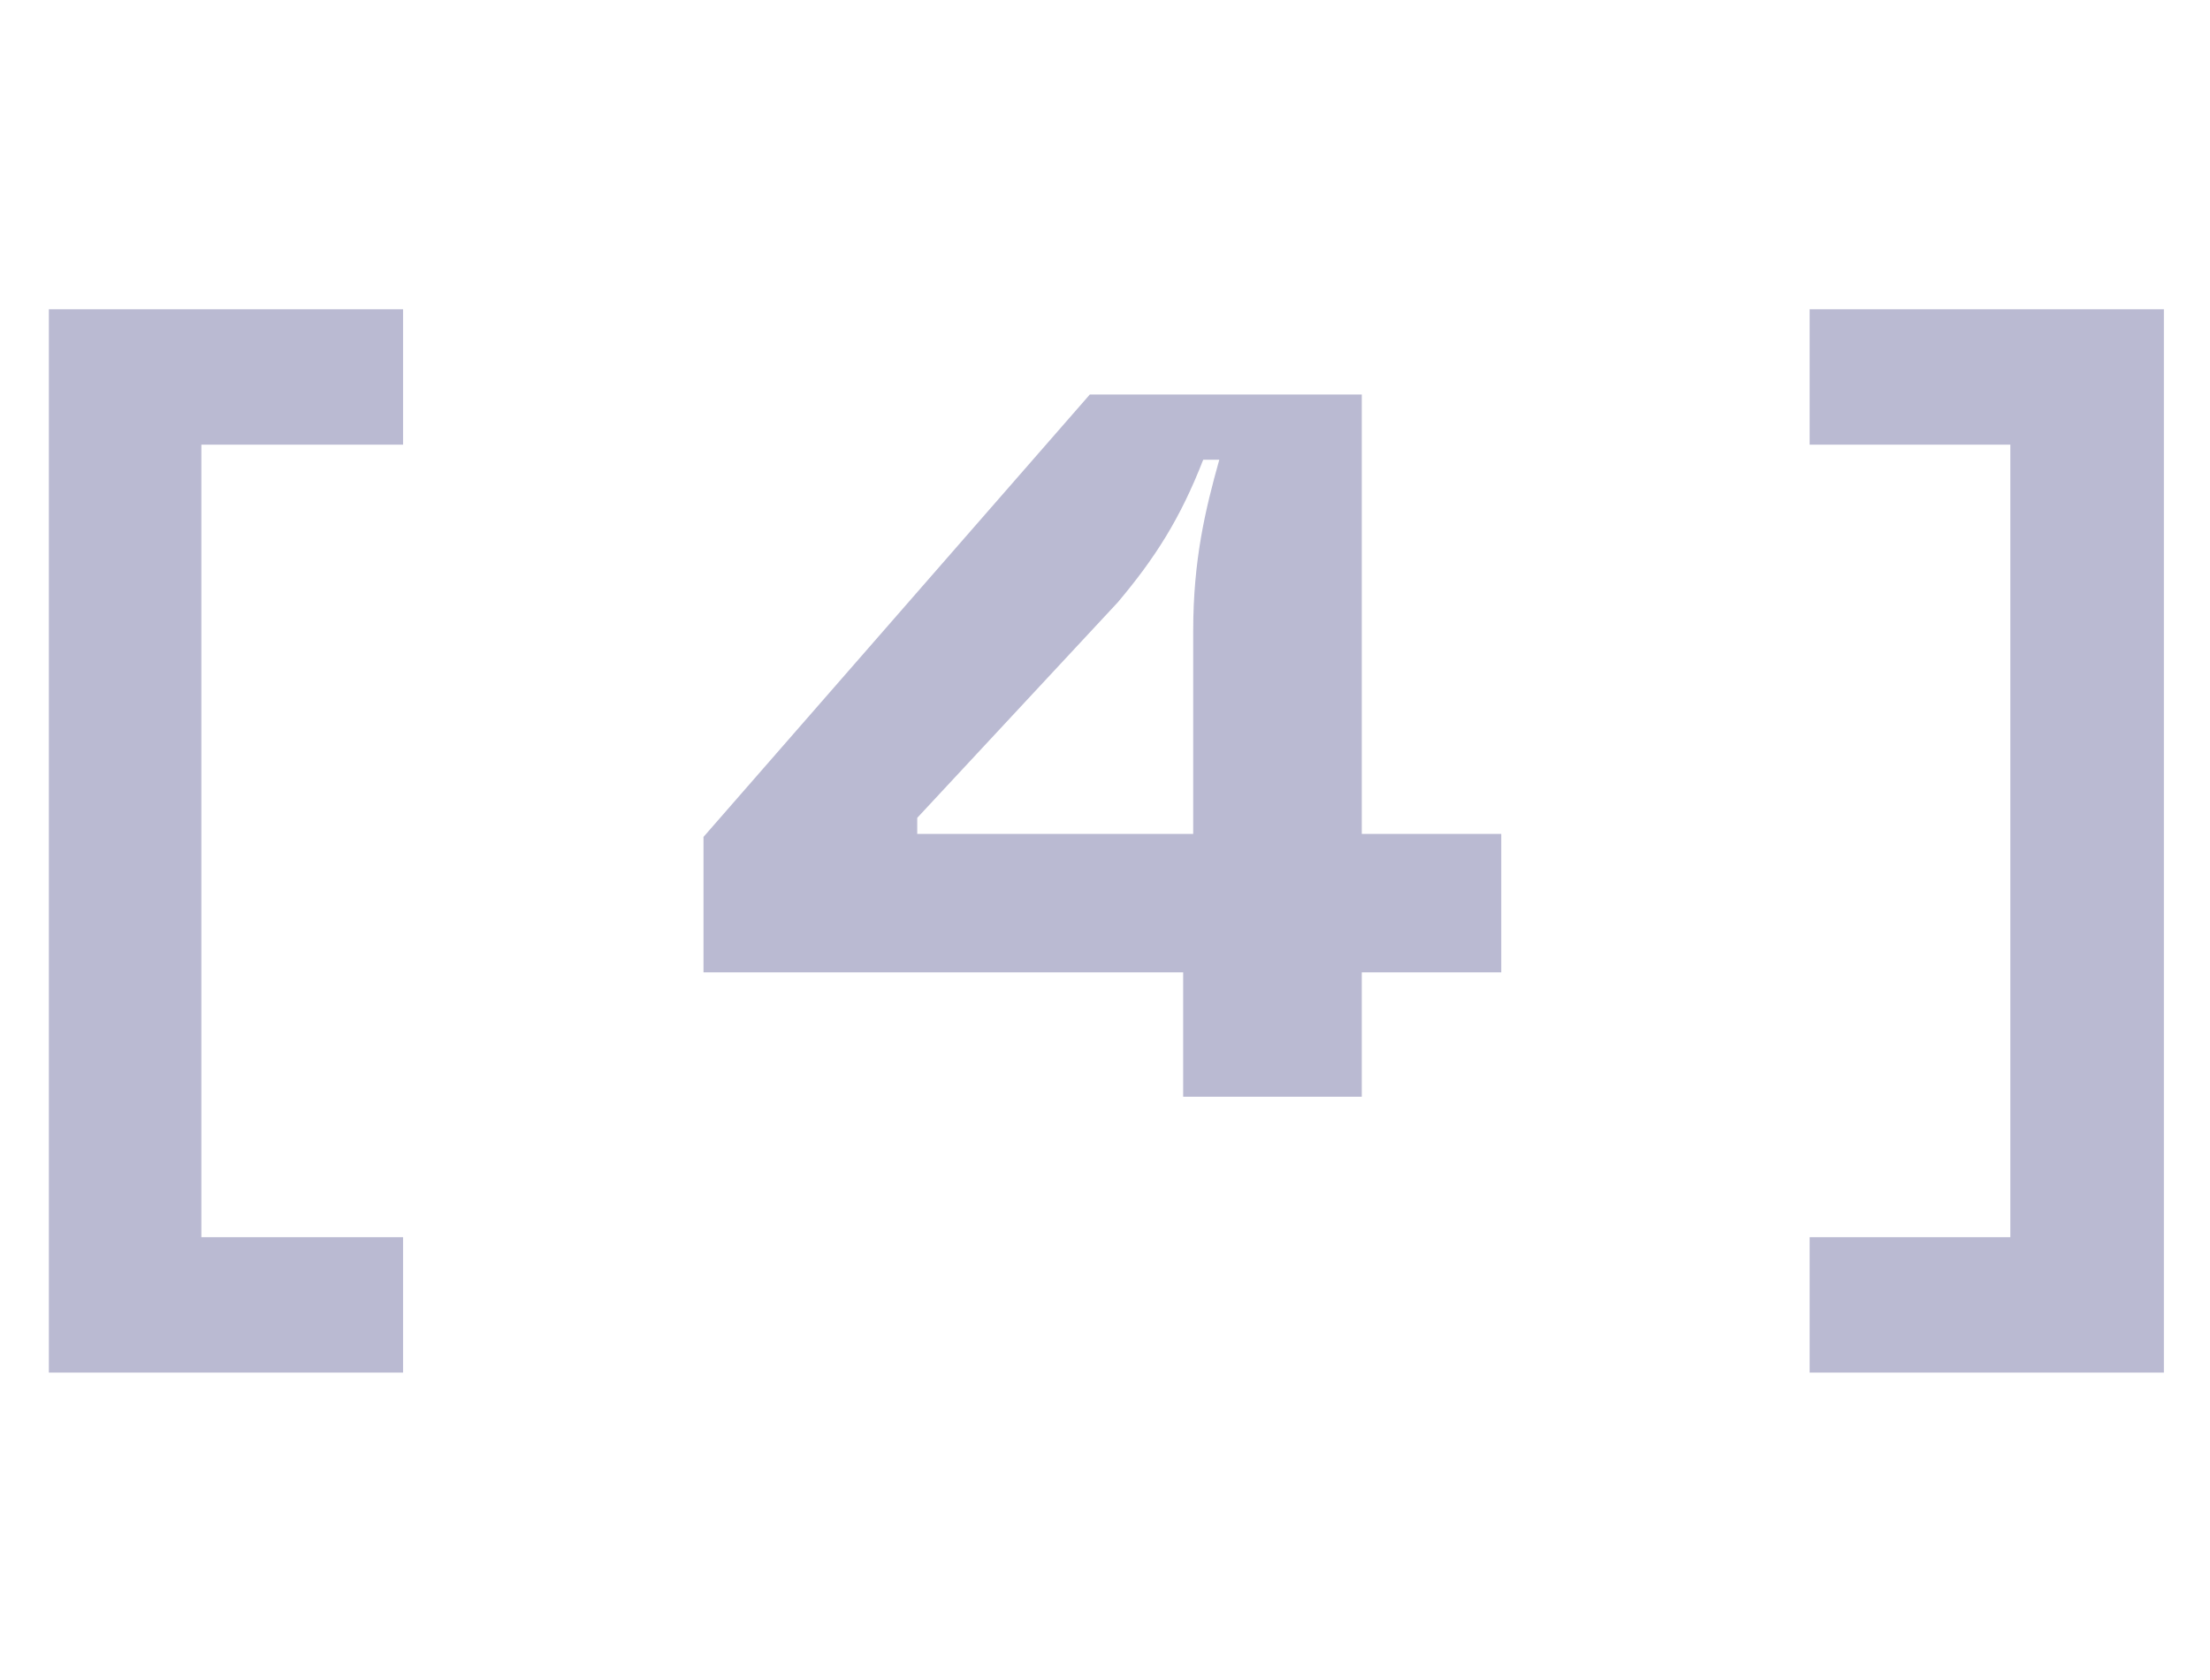
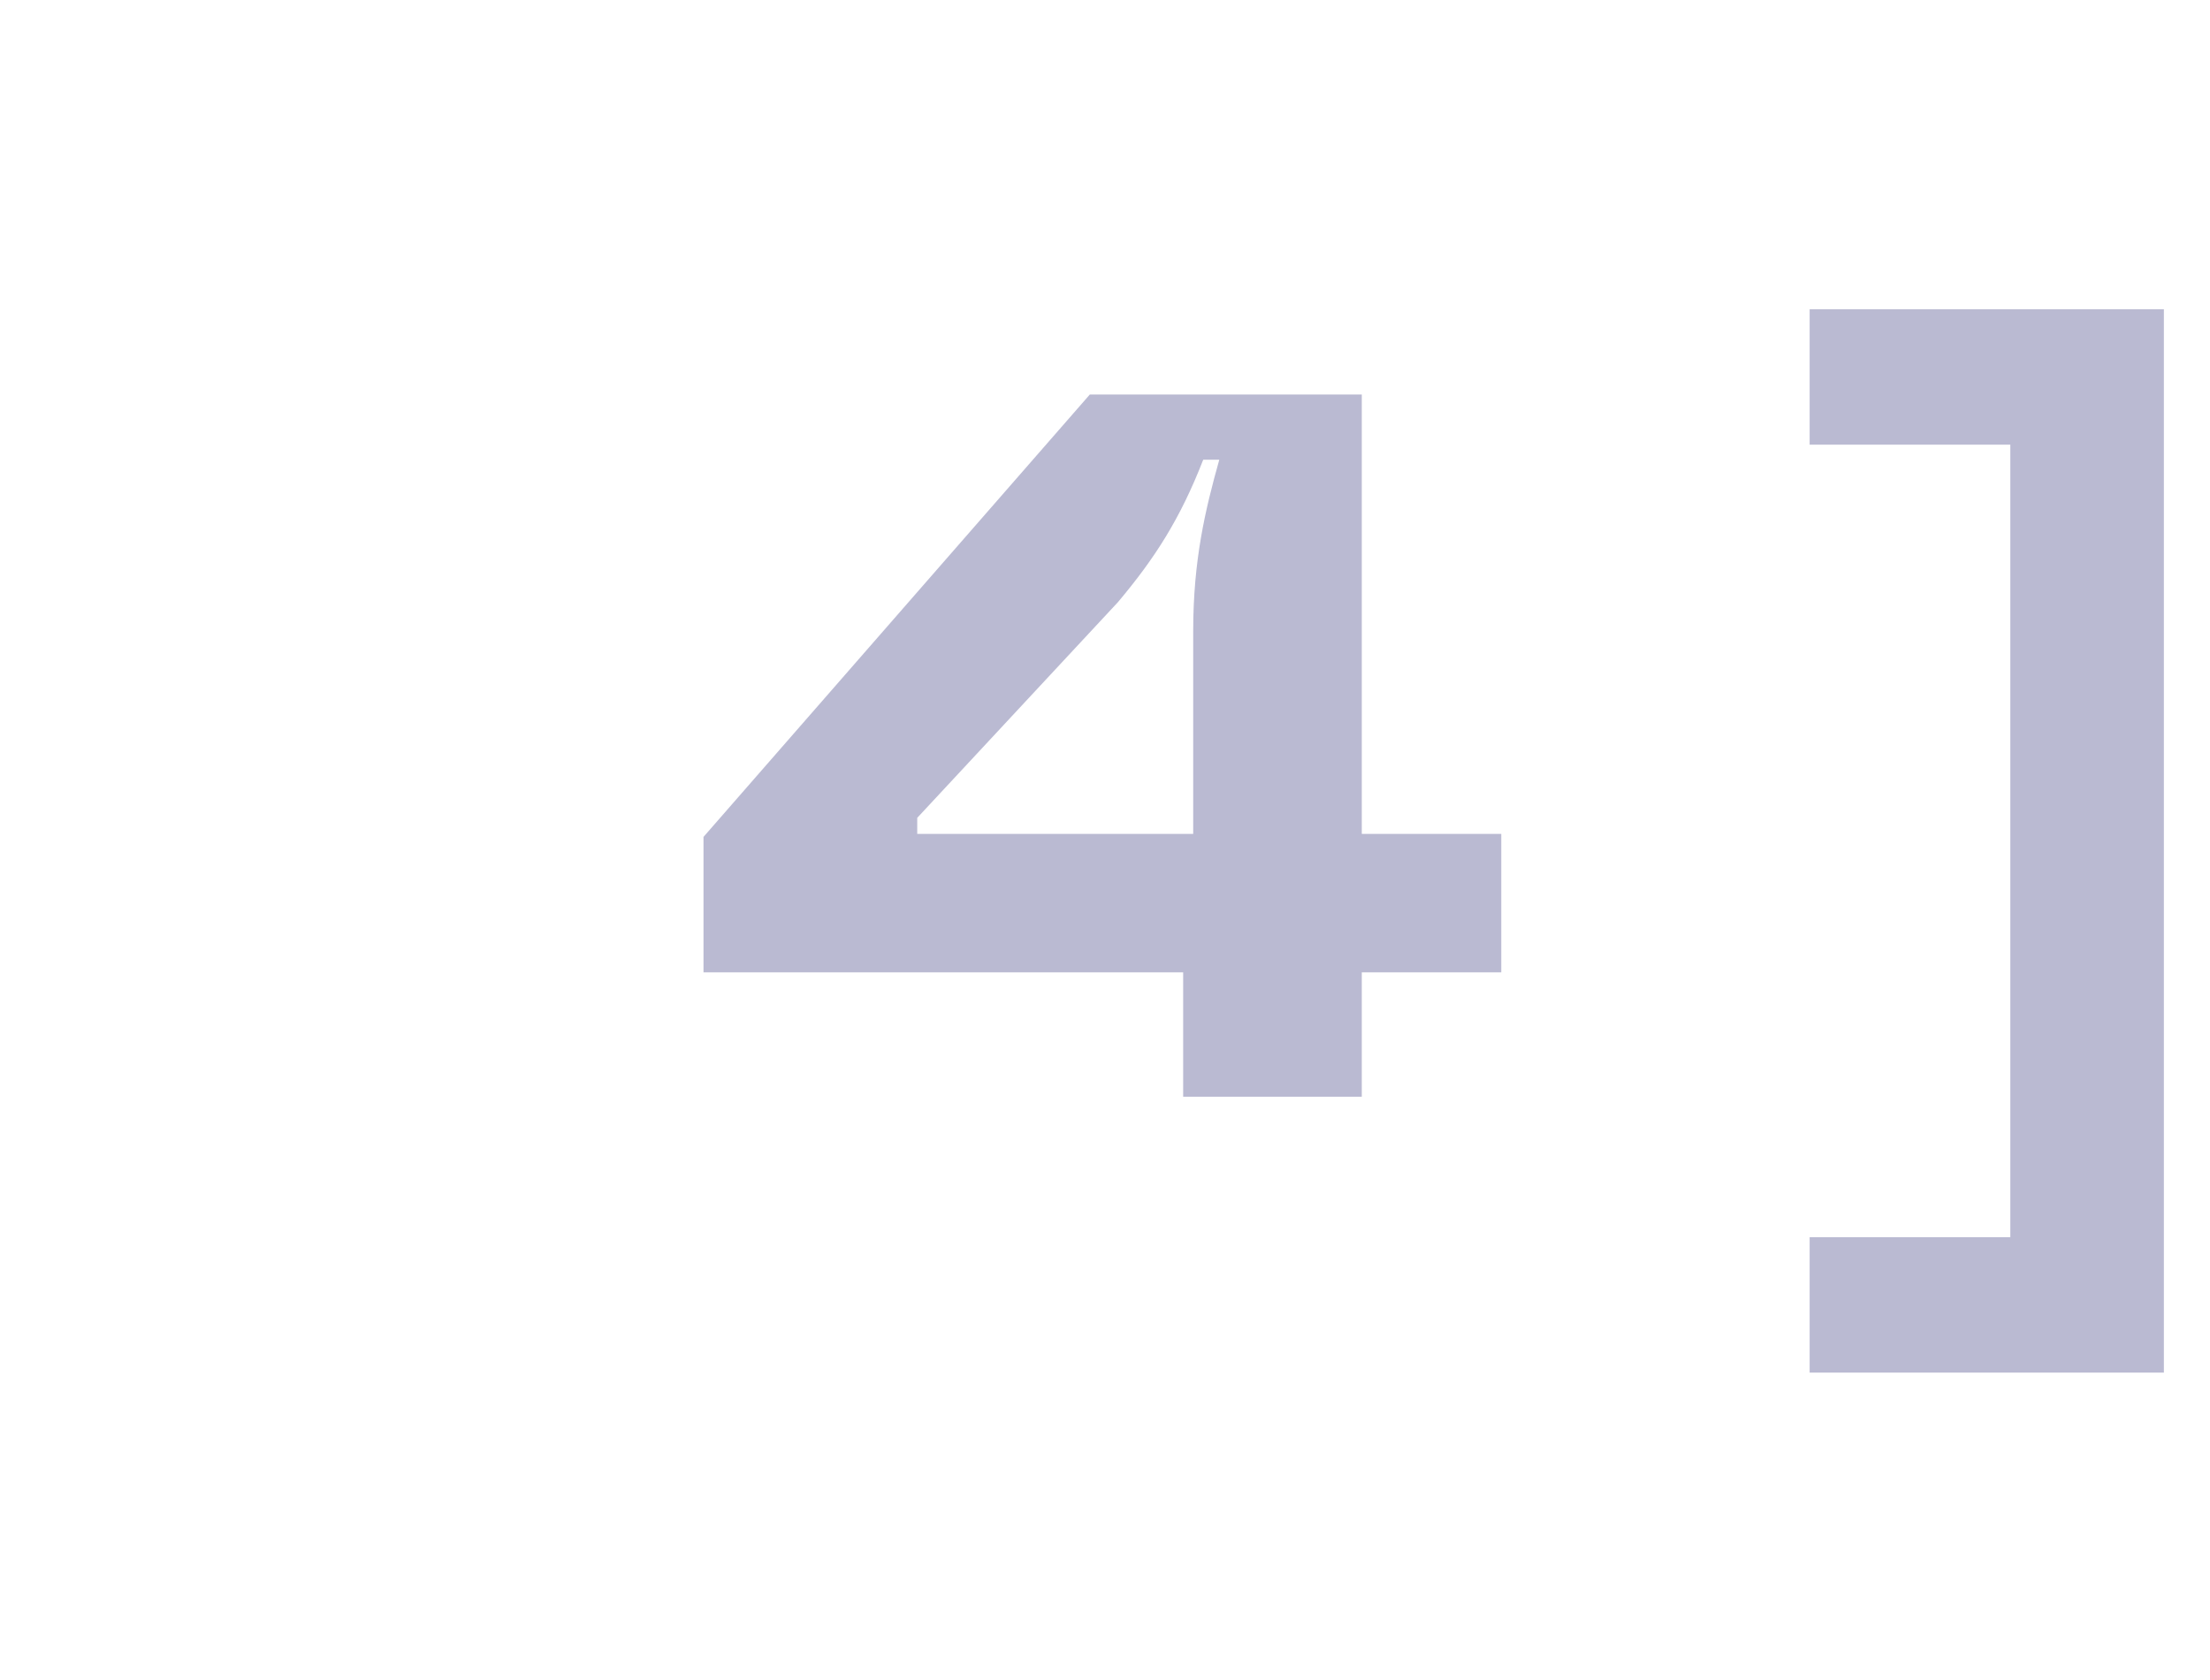
<svg xmlns="http://www.w3.org/2000/svg" width="543" height="413" viewBox="0 0 543 413" fill="none">
  <path d="M531.666 337.351H444.631V304.066H493.943V109.285H444.631V76H531.666V337.351Z" fill="#BABAD2" />
  <path d="M334.592 204.95H368.863V238.975H334.592V269.548H290.704V238.975H172.85V205.689L267.774 96.957H334.592V204.95ZM274.678 147.995L225.367 201.005V204.95H293.17V155.145C293.17 137.639 296.129 125.312 299.58 112.984H295.635C289.965 127.531 283.801 137.146 274.678 147.995Z" fill="#BABAD2" />
-   <path d="M99.035 337.351H12V76H99.035V109.285H49.477V304.066H99.035V337.351Z" fill="#BABAD2" />
</svg>